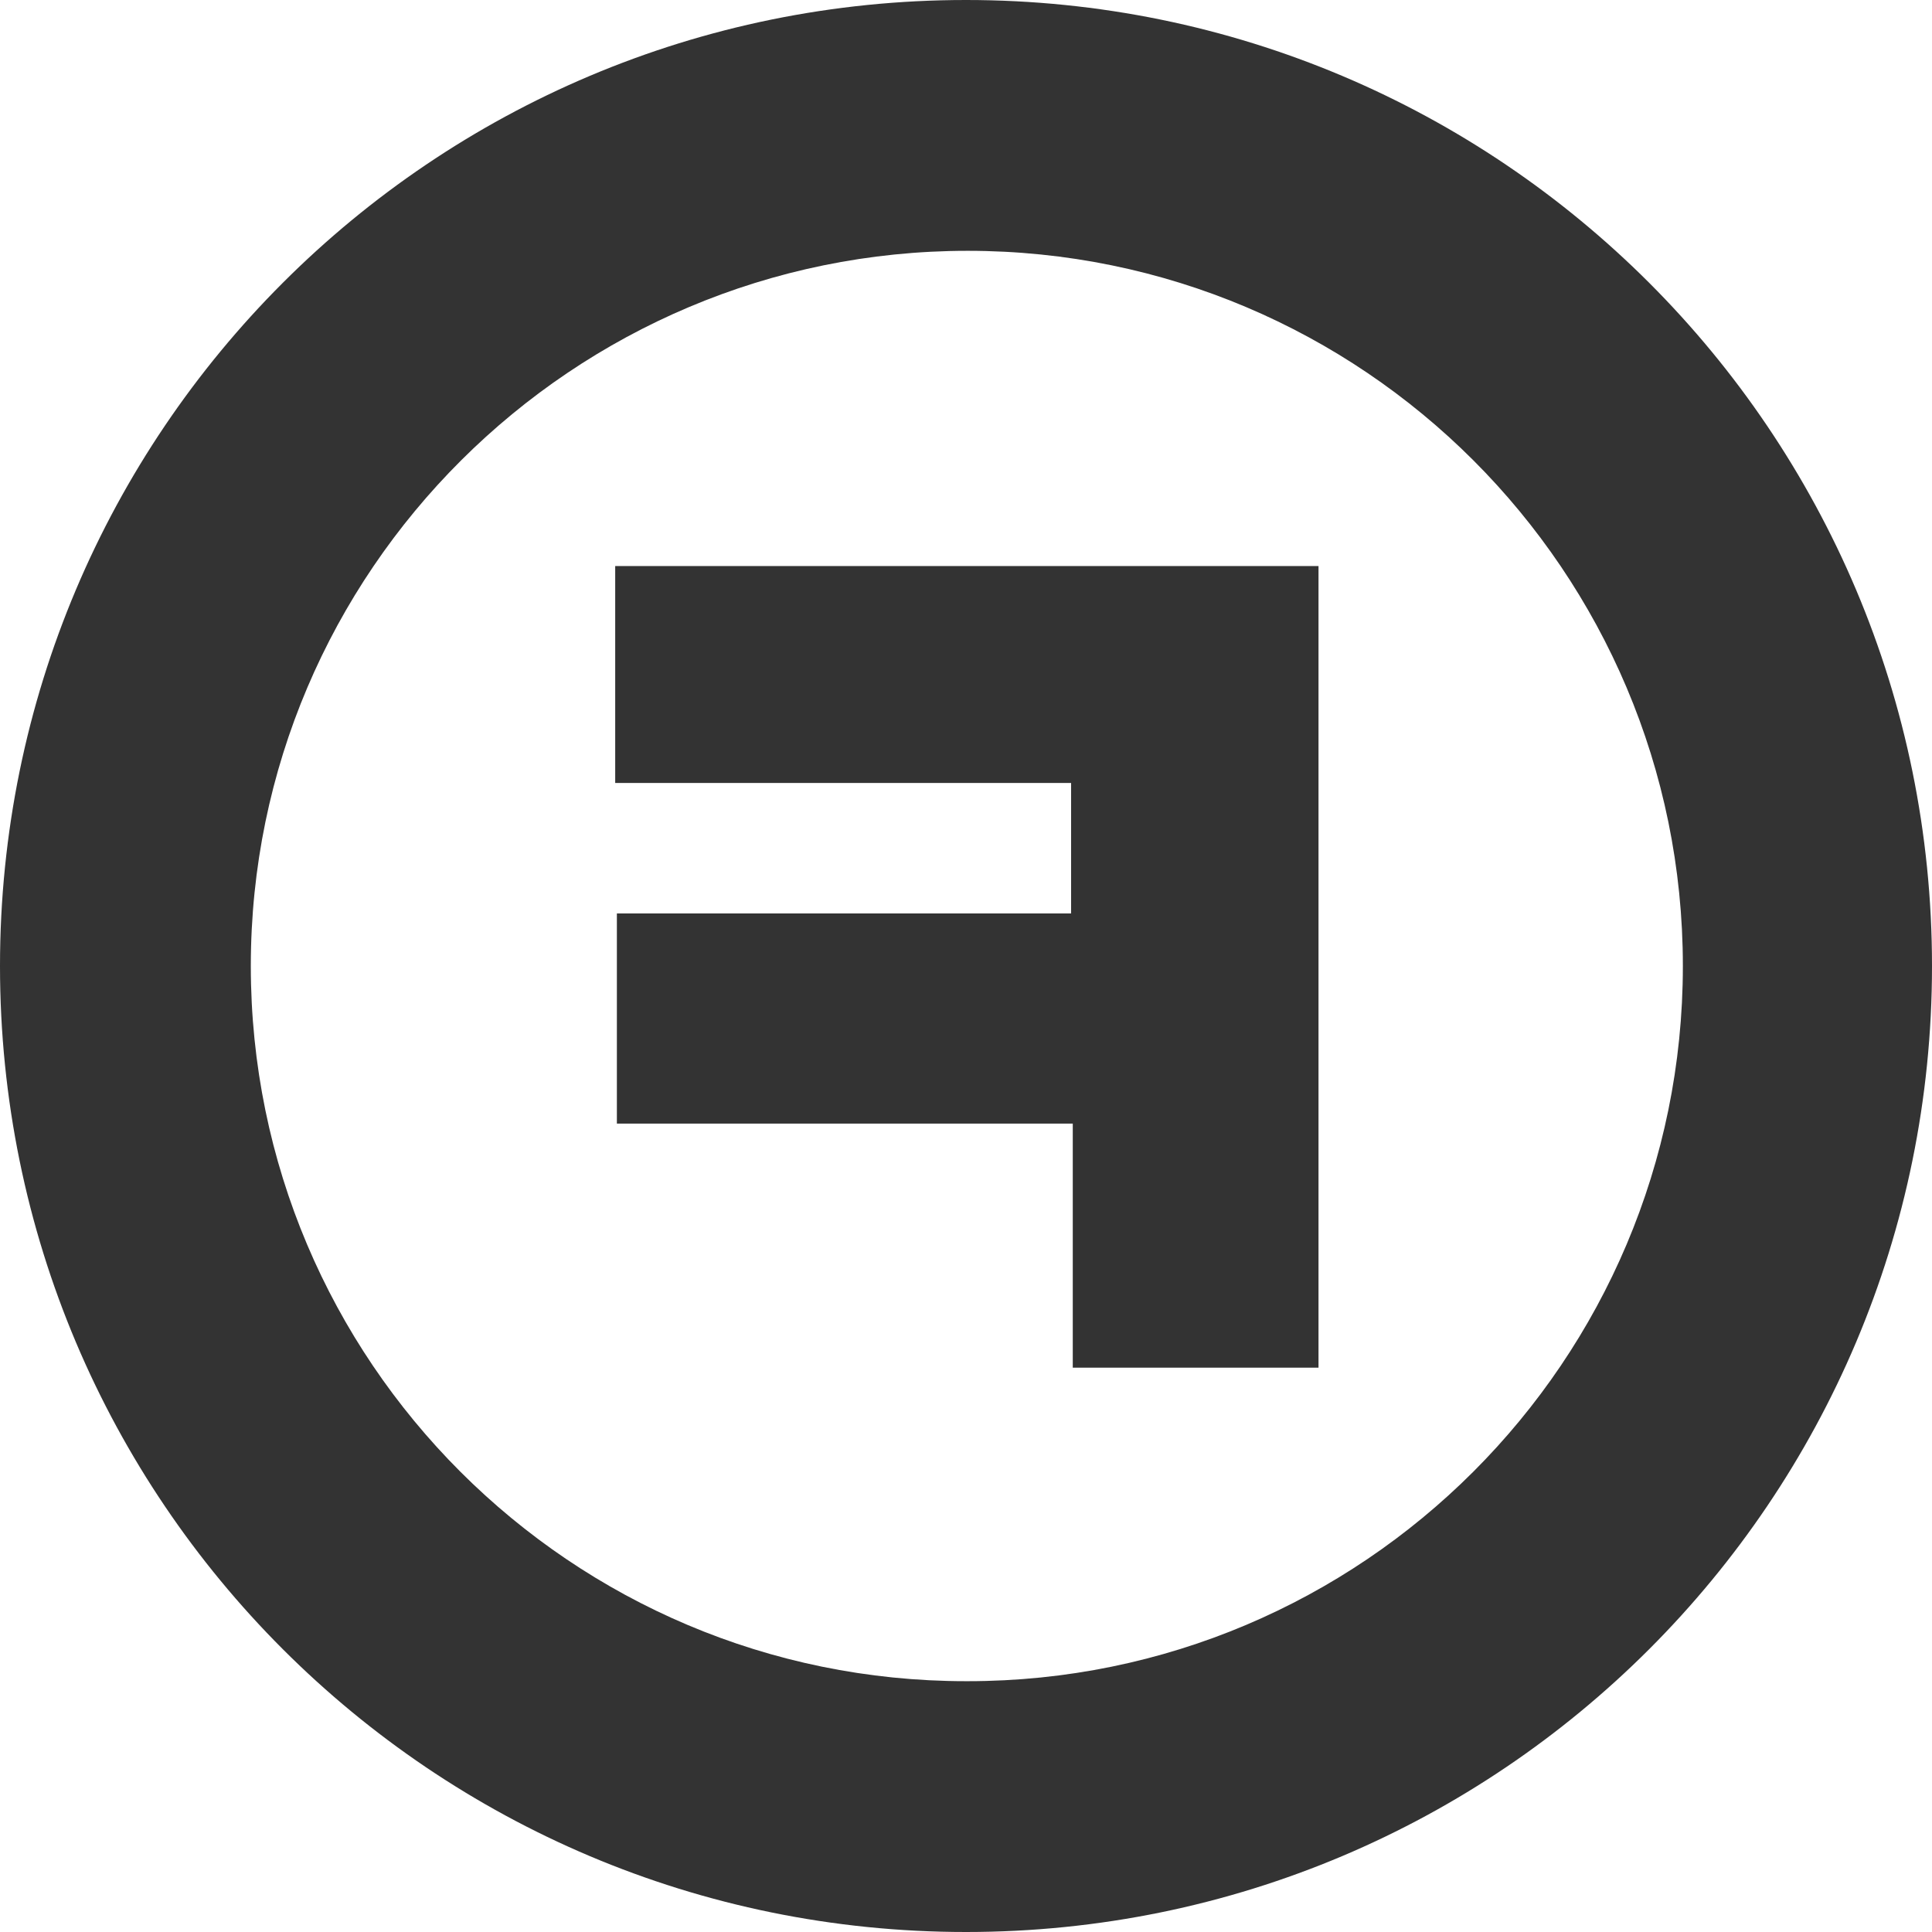
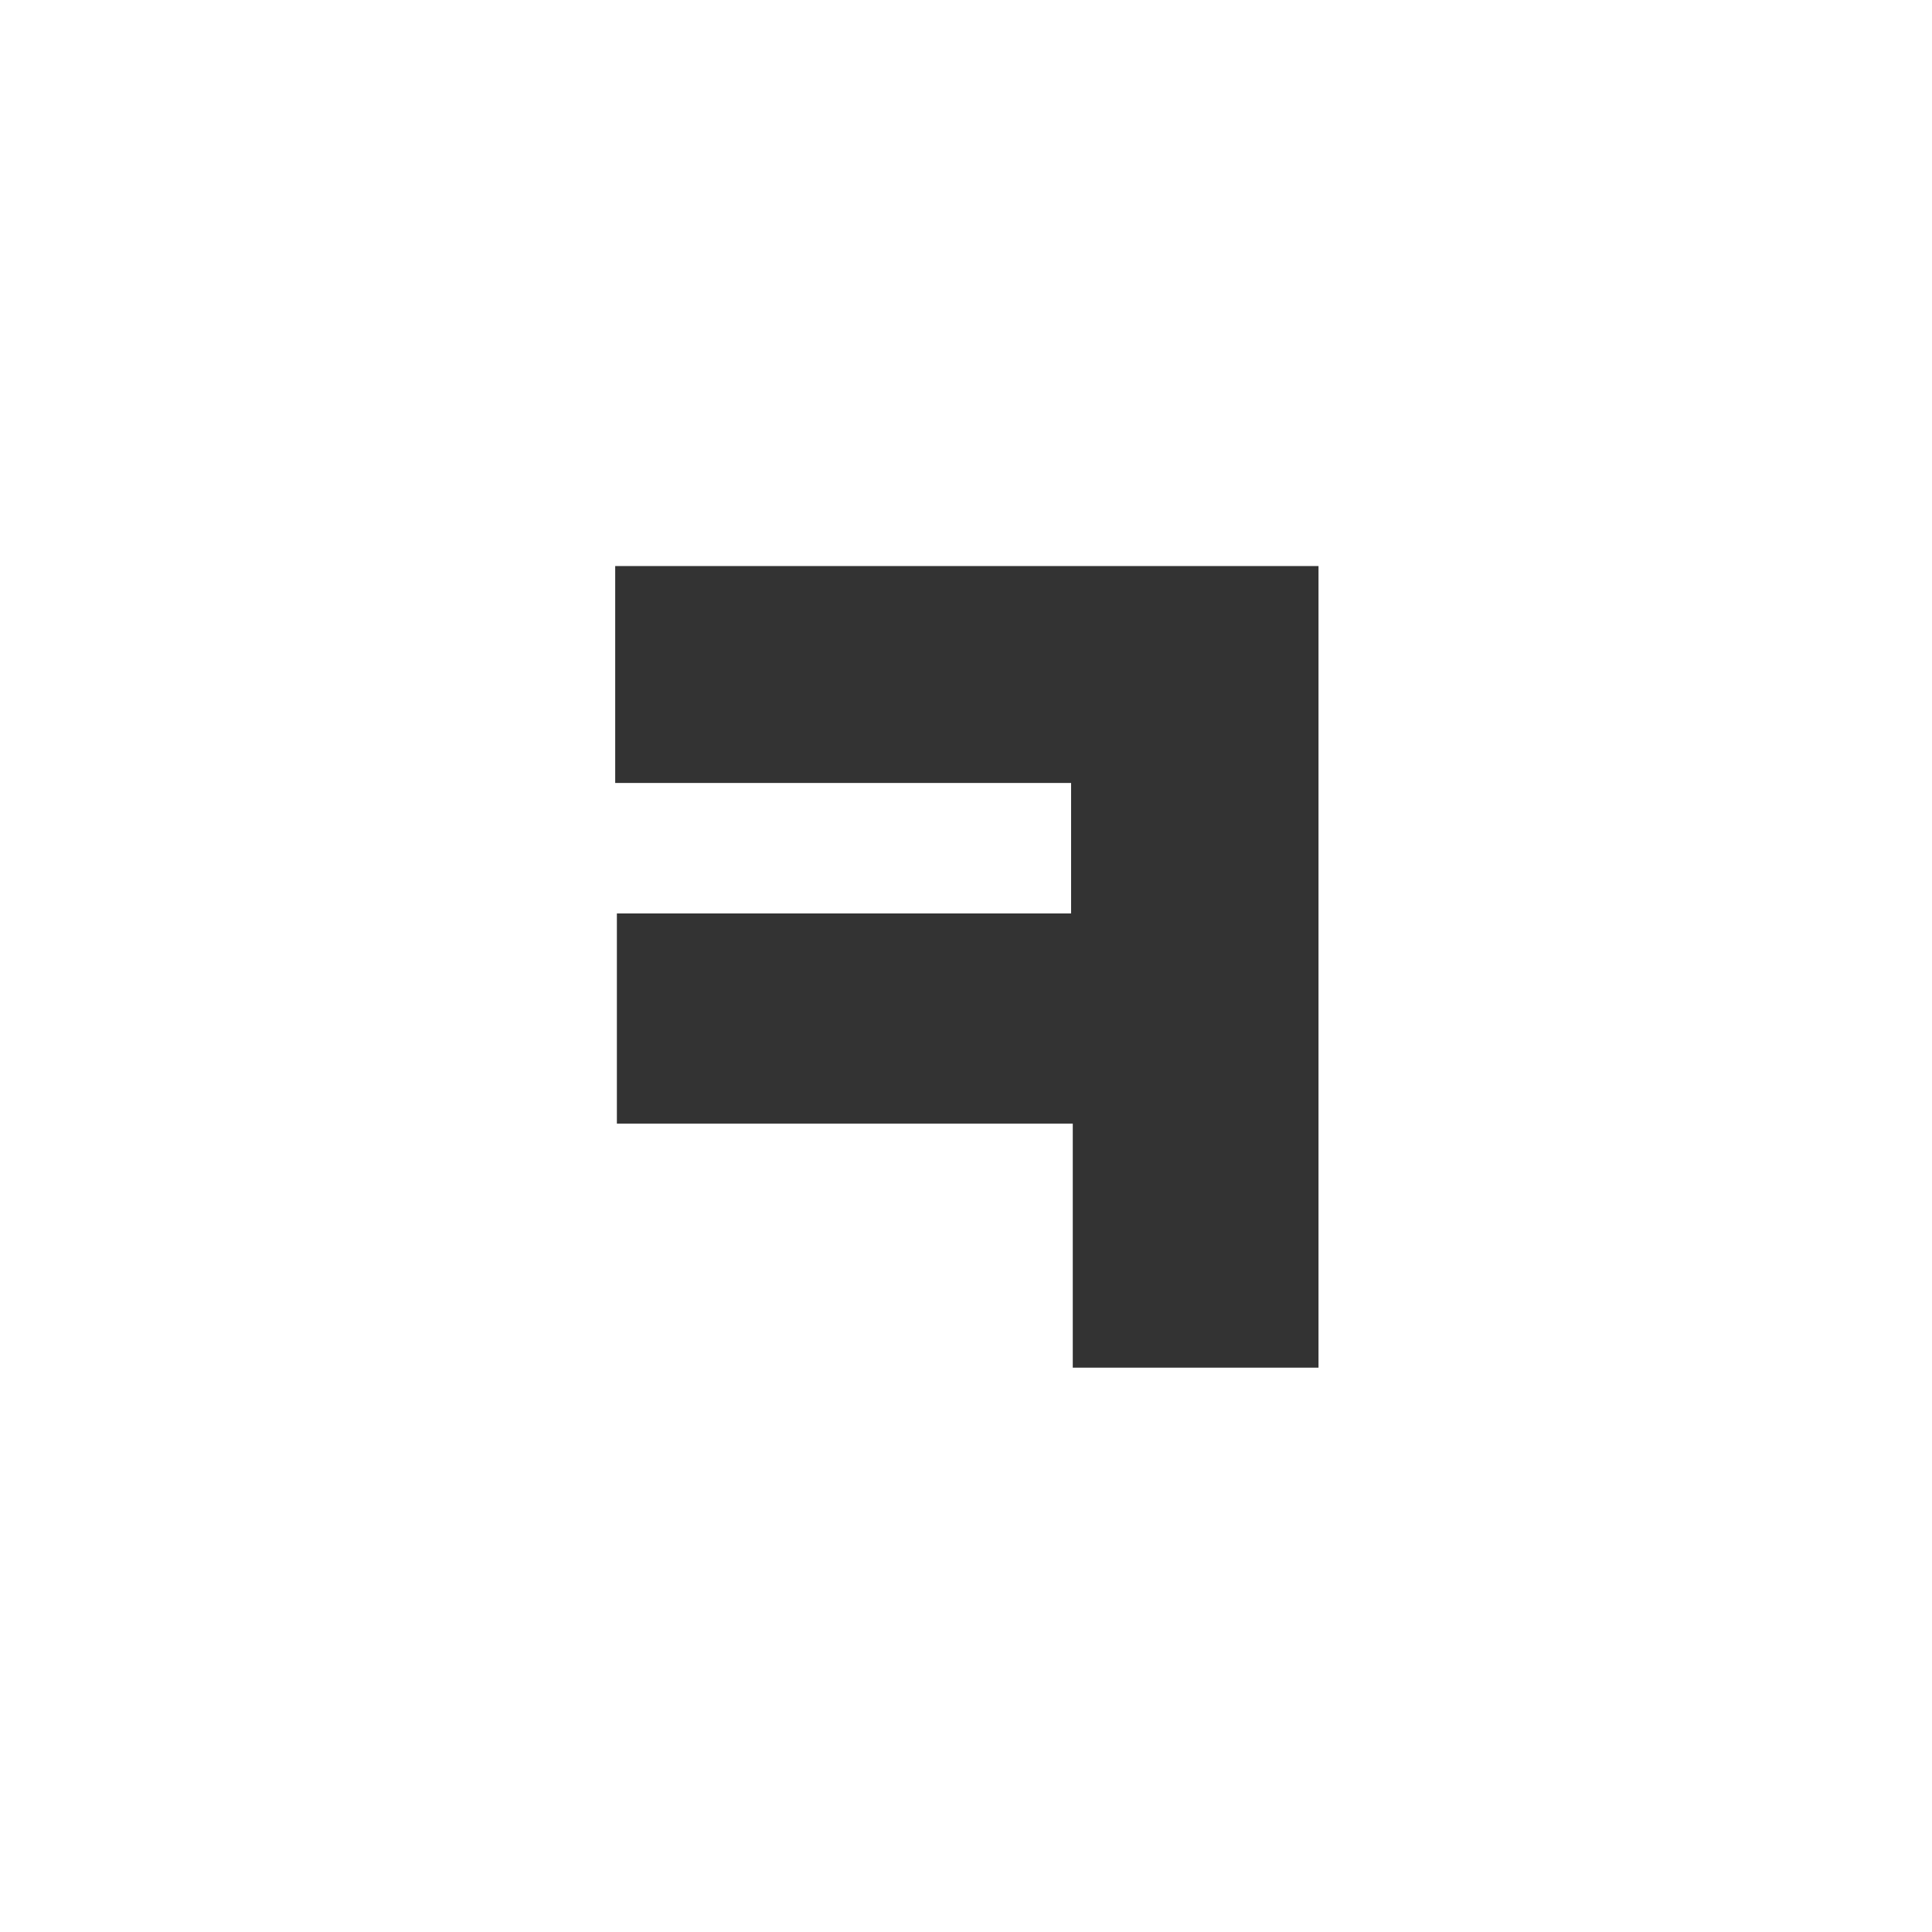
<svg xmlns="http://www.w3.org/2000/svg" width="61" height="61" viewBox="0 0 61 61" fill="none">
  <path d="M19.424 24.721H33.818V28.841H19.477V35.476H33.871V43.182H41.63V17.872H19.424V24.668V24.721Z" fill="#333333" />
-   <path d="M30.5 0C13.645 0 0 13.645 0 30.5C0 47.355 13.645 61 30.5 61C47.355 61 61 47.355 61 30.5C61 13.645 47.355 0 30.5 0ZM30.5 53.081C18.032 53.081 7.919 42.968 7.919 30.5C7.919 18.032 18.086 7.919 30.553 7.919C43.021 7.919 53.134 18.032 53.134 30.5C53.134 42.968 43.021 53.081 30.553 53.081H30.5Z" fill="#333333" />
</svg>